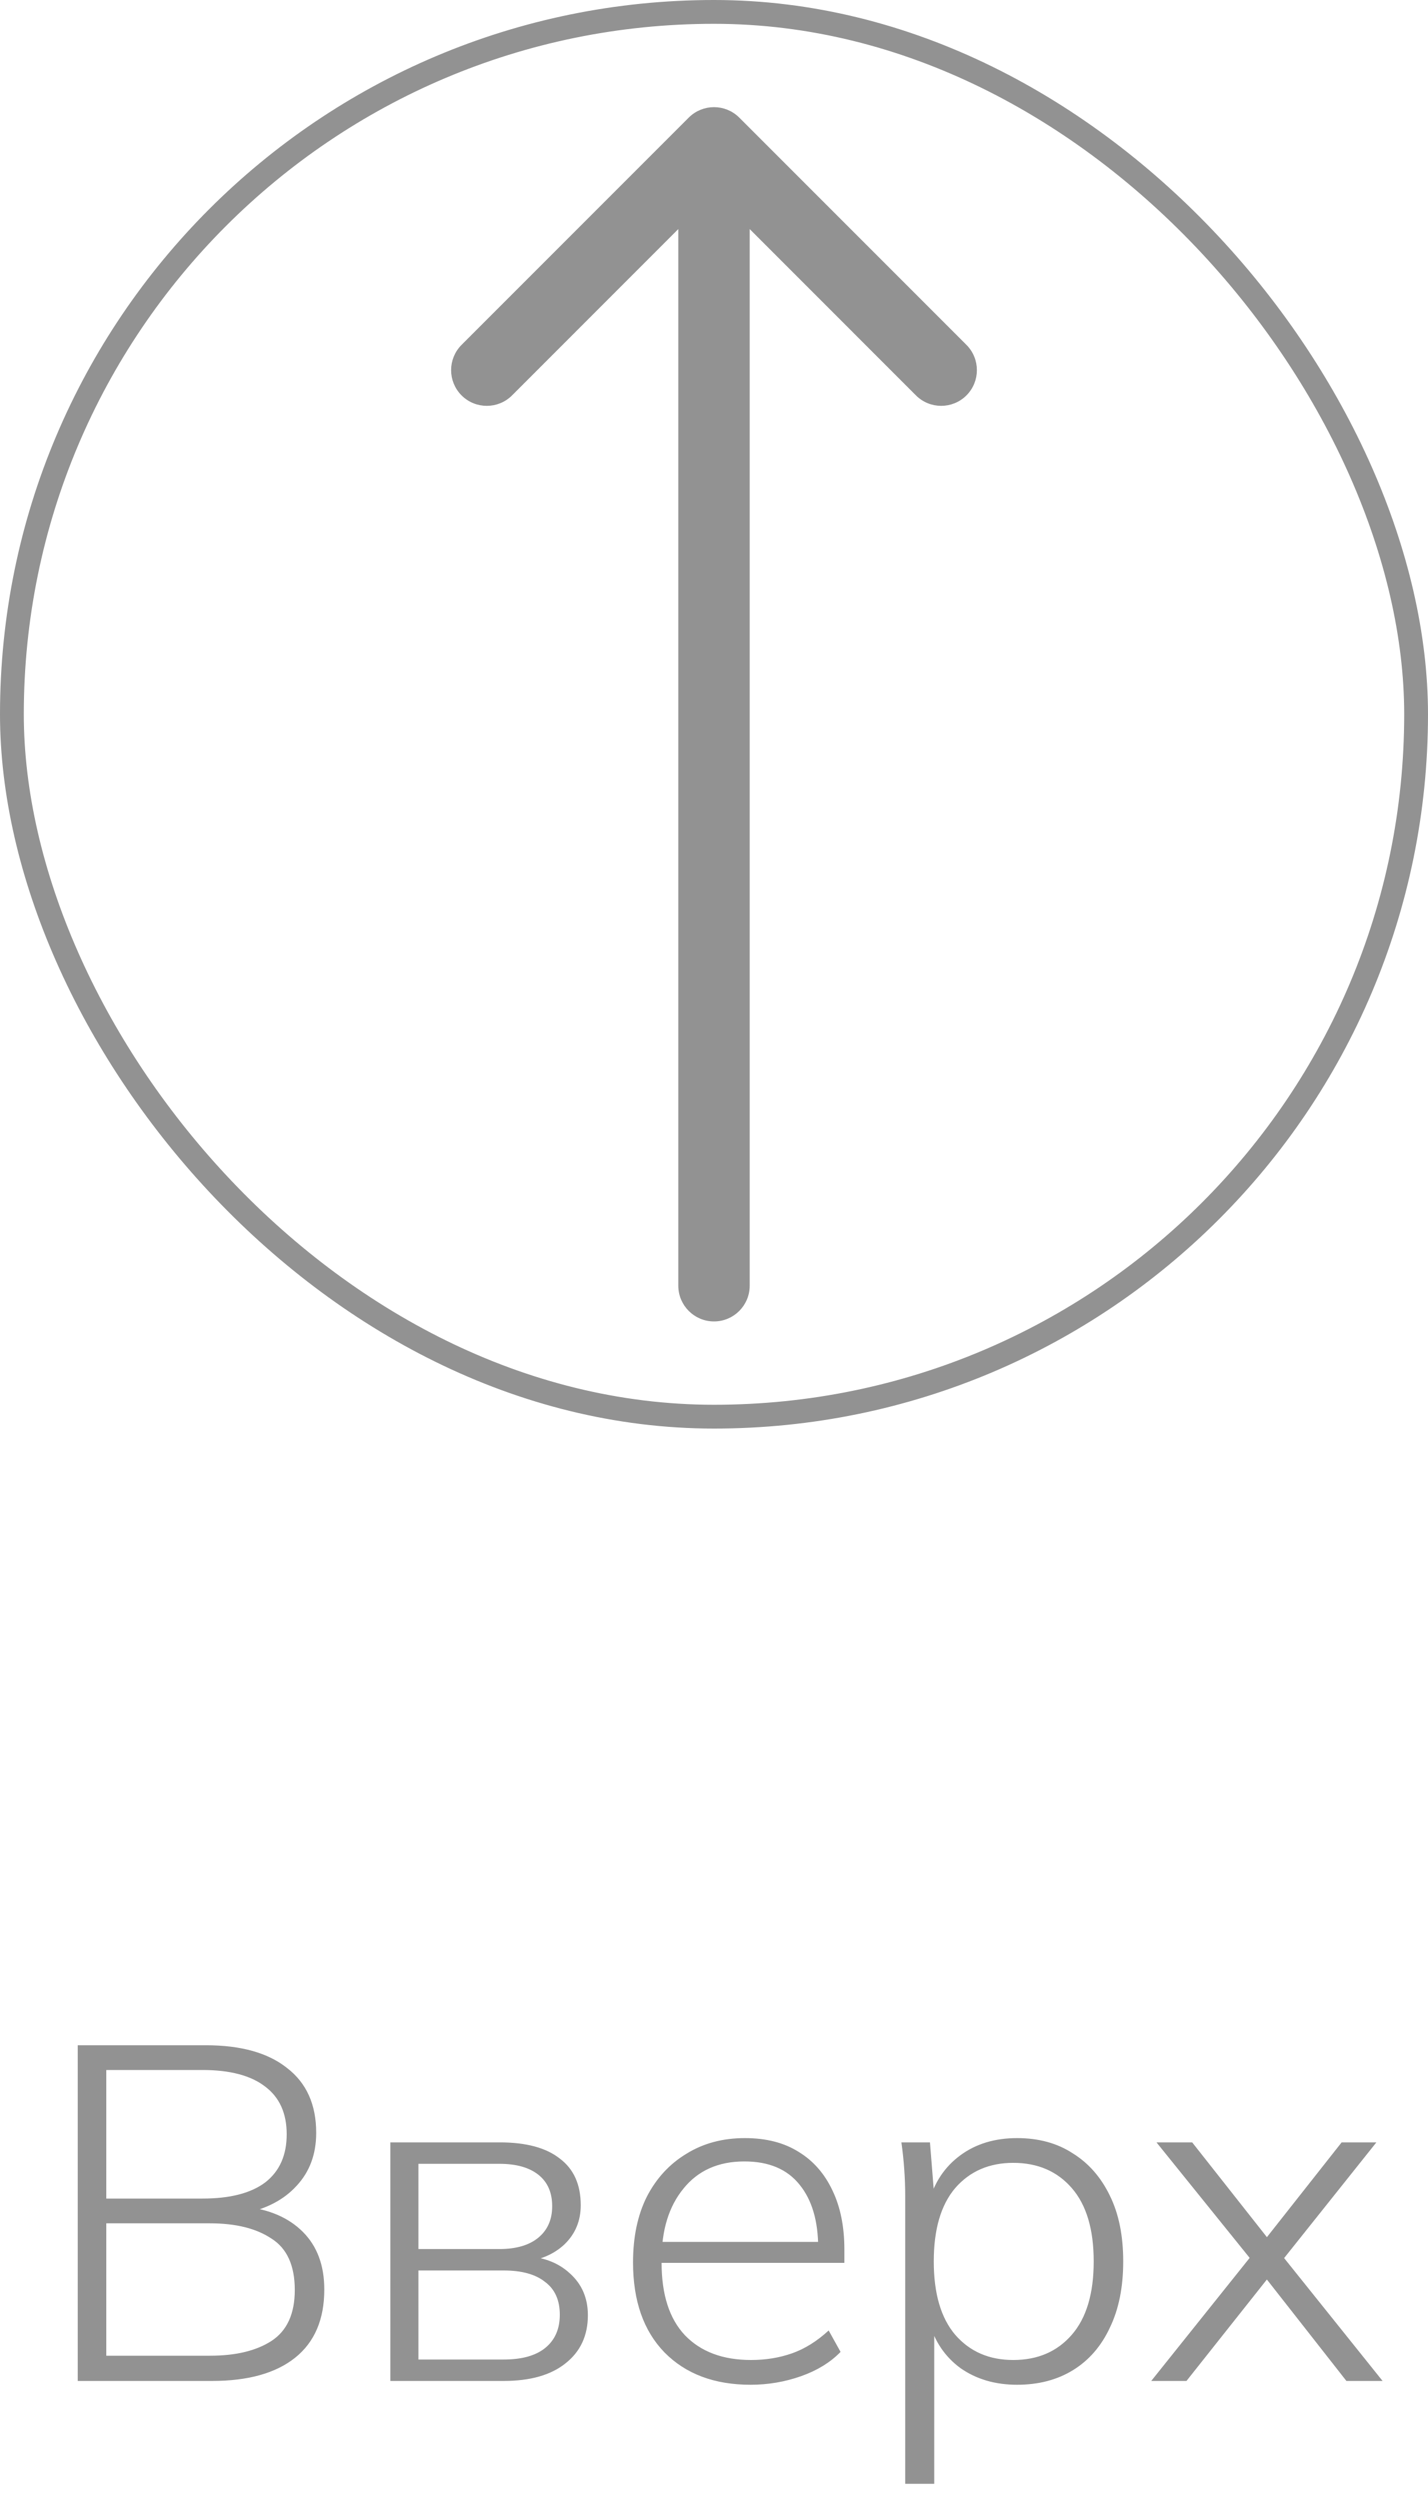
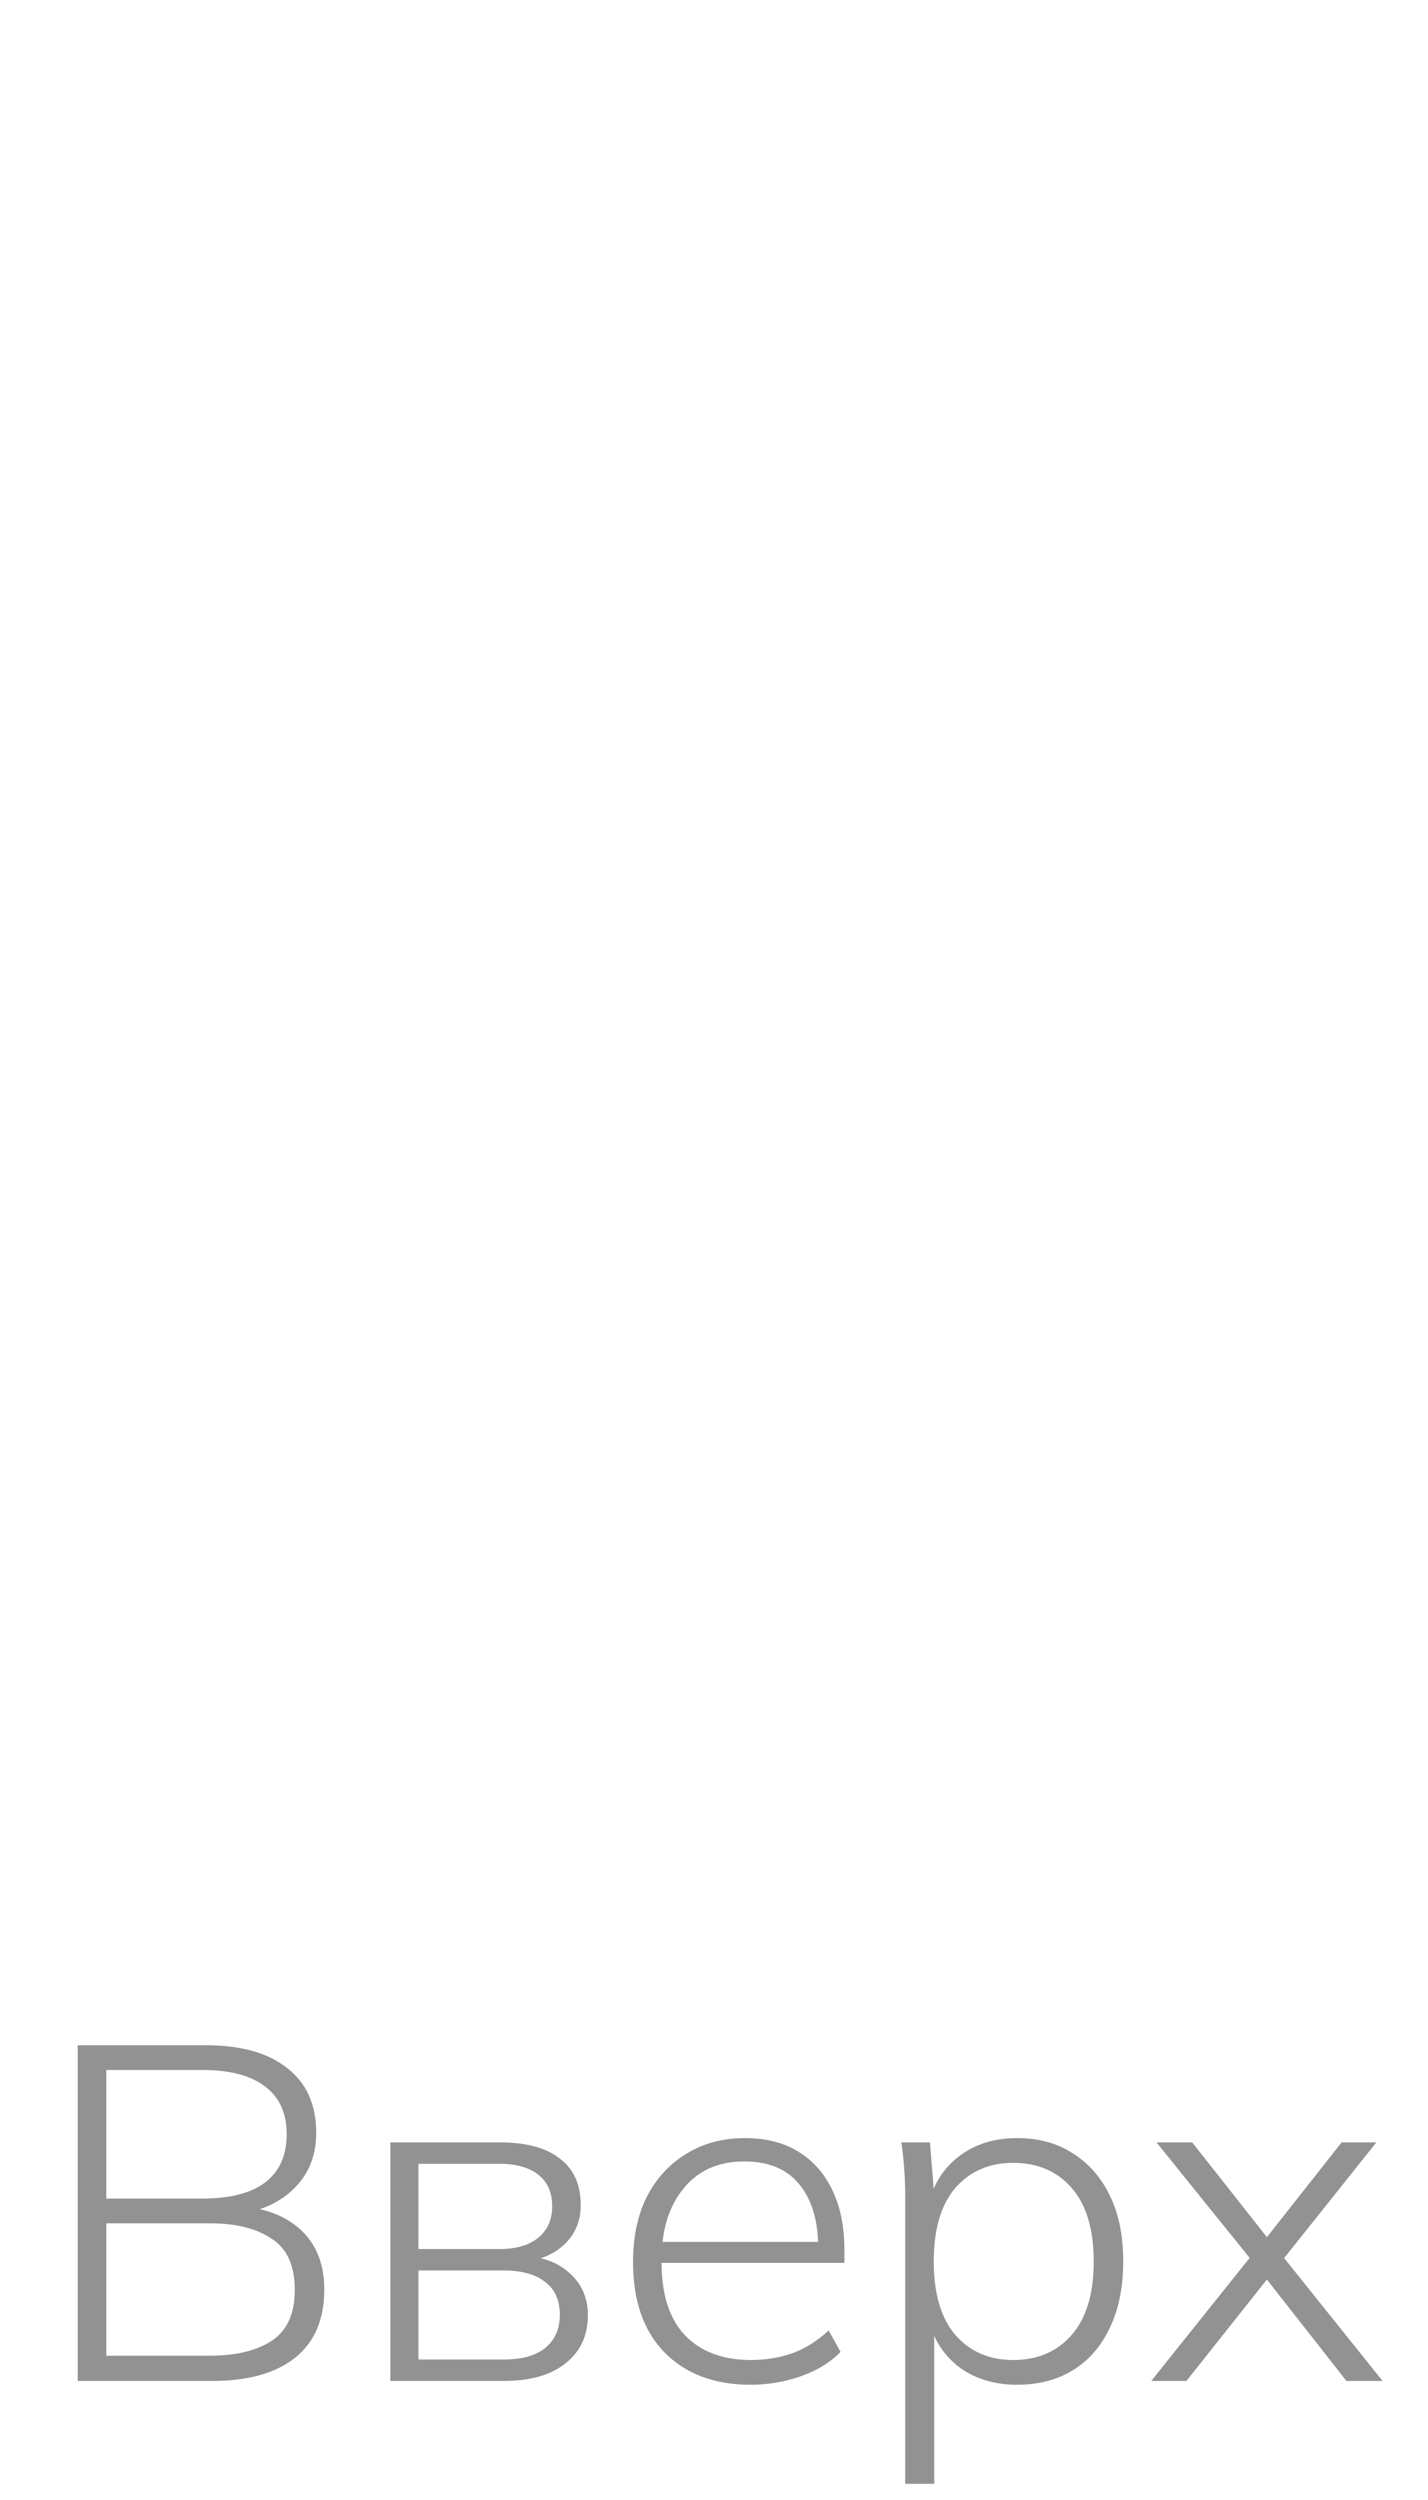
<svg xmlns="http://www.w3.org/2000/svg" width="60" height="105" viewBox="0 0 60 105" fill="none">
-   <rect x="0.5" y="0.5" width="59" height="59" rx="29.5" stroke="#929292" />
-   <path d="M28.5 54C28.5 54.828 29.172 55.5 30 55.5C30.828 55.5 31.5 54.828 31.5 54L28.5 54ZM31.061 4.939C30.475 4.354 29.525 4.354 28.939 4.939L19.393 14.485C18.808 15.071 18.808 16.021 19.393 16.607C19.979 17.192 20.929 17.192 21.515 16.607L30 8.121L38.485 16.607C39.071 17.192 40.021 17.192 40.607 16.607C41.192 16.021 41.192 15.071 40.607 14.485L31.061 4.939ZM31.5 54L31.5 6L28.5 6L28.5 54L31.5 54Z" fill="#929292" />
  <path d="M3.266 100V85.9H8.646C10.126 85.9 11.266 86.22 12.066 86.86C12.879 87.487 13.286 88.393 13.286 89.58C13.286 90.473 13.012 91.213 12.466 91.8C11.932 92.387 11.199 92.773 10.266 92.96V92.68C11.306 92.787 12.126 93.14 12.726 93.74C13.326 94.34 13.626 95.147 13.626 96.16C13.626 97.413 13.219 98.367 12.406 99.02C11.592 99.673 10.426 100 8.906 100H3.266ZM4.466 98.94H8.826C9.906 98.94 10.766 98.733 11.406 98.32C12.059 97.893 12.386 97.18 12.386 96.18C12.386 95.153 12.059 94.433 11.406 94.02C10.766 93.593 9.906 93.38 8.826 93.38H4.466V98.94ZM4.466 92.34H8.506C9.666 92.34 10.546 92.113 11.146 91.66C11.746 91.193 12.046 90.52 12.046 89.64C12.046 88.76 11.746 88.093 11.146 87.64C10.546 87.173 9.666 86.94 8.506 86.94H4.466V92.34ZM16.401 100V89.98H21.002C22.108 89.98 22.948 90.207 23.521 90.66C24.108 91.1 24.401 91.753 24.401 92.62C24.401 93.273 24.175 93.82 23.721 94.26C23.268 94.687 22.681 94.933 21.962 95V94.76C22.775 94.773 23.435 95.013 23.942 95.48C24.448 95.933 24.701 96.52 24.701 97.24C24.701 98.093 24.388 98.767 23.762 99.26C23.148 99.753 22.282 100 21.162 100H16.401ZM17.581 99.1H21.162C21.922 99.1 22.502 98.94 22.901 98.62C23.315 98.287 23.521 97.82 23.521 97.22C23.521 96.607 23.315 96.147 22.901 95.84C22.502 95.52 21.922 95.36 21.162 95.36H17.581V99.1ZM17.581 94.46H20.982C21.688 94.46 22.235 94.3 22.622 93.98C23.008 93.66 23.201 93.22 23.201 92.66C23.201 92.087 23.008 91.647 22.622 91.34C22.235 91.033 21.688 90.88 20.982 90.88H17.581V94.46ZM31.538 100.16C30.018 100.16 28.811 99.707 27.918 98.8C27.038 97.893 26.598 96.633 26.598 95.02C26.598 93.953 26.791 93.033 27.178 92.26C27.578 91.487 28.131 90.887 28.838 90.46C29.545 90.02 30.365 89.8 31.298 89.8C32.191 89.8 32.945 89.993 33.558 90.38C34.171 90.753 34.645 91.293 34.978 92C35.311 92.693 35.478 93.52 35.478 94.48V95.04H27.478V94.16H34.718L34.378 94.42C34.378 93.287 34.118 92.4 33.598 91.76C33.078 91.107 32.305 90.78 31.278 90.78C30.185 90.78 29.331 91.16 28.718 91.92C28.105 92.667 27.798 93.66 27.798 94.9V95.04C27.798 96.373 28.125 97.387 28.778 98.08C29.445 98.773 30.371 99.12 31.558 99.12C32.171 99.12 32.745 99.027 33.278 98.84C33.811 98.653 34.325 98.333 34.818 97.88L35.318 98.78C34.891 99.22 34.338 99.56 33.658 99.8C32.978 100.04 32.271 100.16 31.538 100.16ZM38.034 104.32V92.22C38.034 91.86 38.021 91.493 37.994 91.12C37.968 90.747 37.928 90.367 37.874 89.98H39.074L39.274 92.48H39.034C39.261 91.653 39.701 91 40.354 90.52C41.008 90.04 41.801 89.8 42.734 89.8C43.641 89.8 44.421 90.013 45.074 90.44C45.741 90.853 46.261 91.447 46.634 92.22C47.008 92.98 47.194 93.9 47.194 94.98C47.194 96.06 47.008 96.987 46.634 97.76C46.274 98.533 45.761 99.127 45.094 99.54C44.428 99.953 43.641 100.16 42.734 100.16C41.814 100.16 41.021 99.927 40.354 99.46C39.701 98.98 39.261 98.327 39.034 97.5H39.254V104.32H38.034ZM42.574 99.12C43.601 99.12 44.421 98.767 45.034 98.06C45.648 97.353 45.954 96.327 45.954 94.98C45.954 93.633 45.648 92.607 45.034 91.9C44.421 91.193 43.601 90.84 42.574 90.84C41.561 90.84 40.748 91.193 40.134 91.9C39.534 92.607 39.234 93.633 39.234 94.98C39.234 96.327 39.534 97.353 40.134 98.06C40.748 98.767 41.561 99.12 42.574 99.12ZM48.371 100L52.772 94.5V95.16L48.592 89.98H50.092L53.452 94.24H53.011L56.371 89.98H57.831L53.731 95.12V94.56L58.092 100H56.572L53.011 95.46H53.452L49.852 100H48.371Z" fill="#929292" />
</svg>